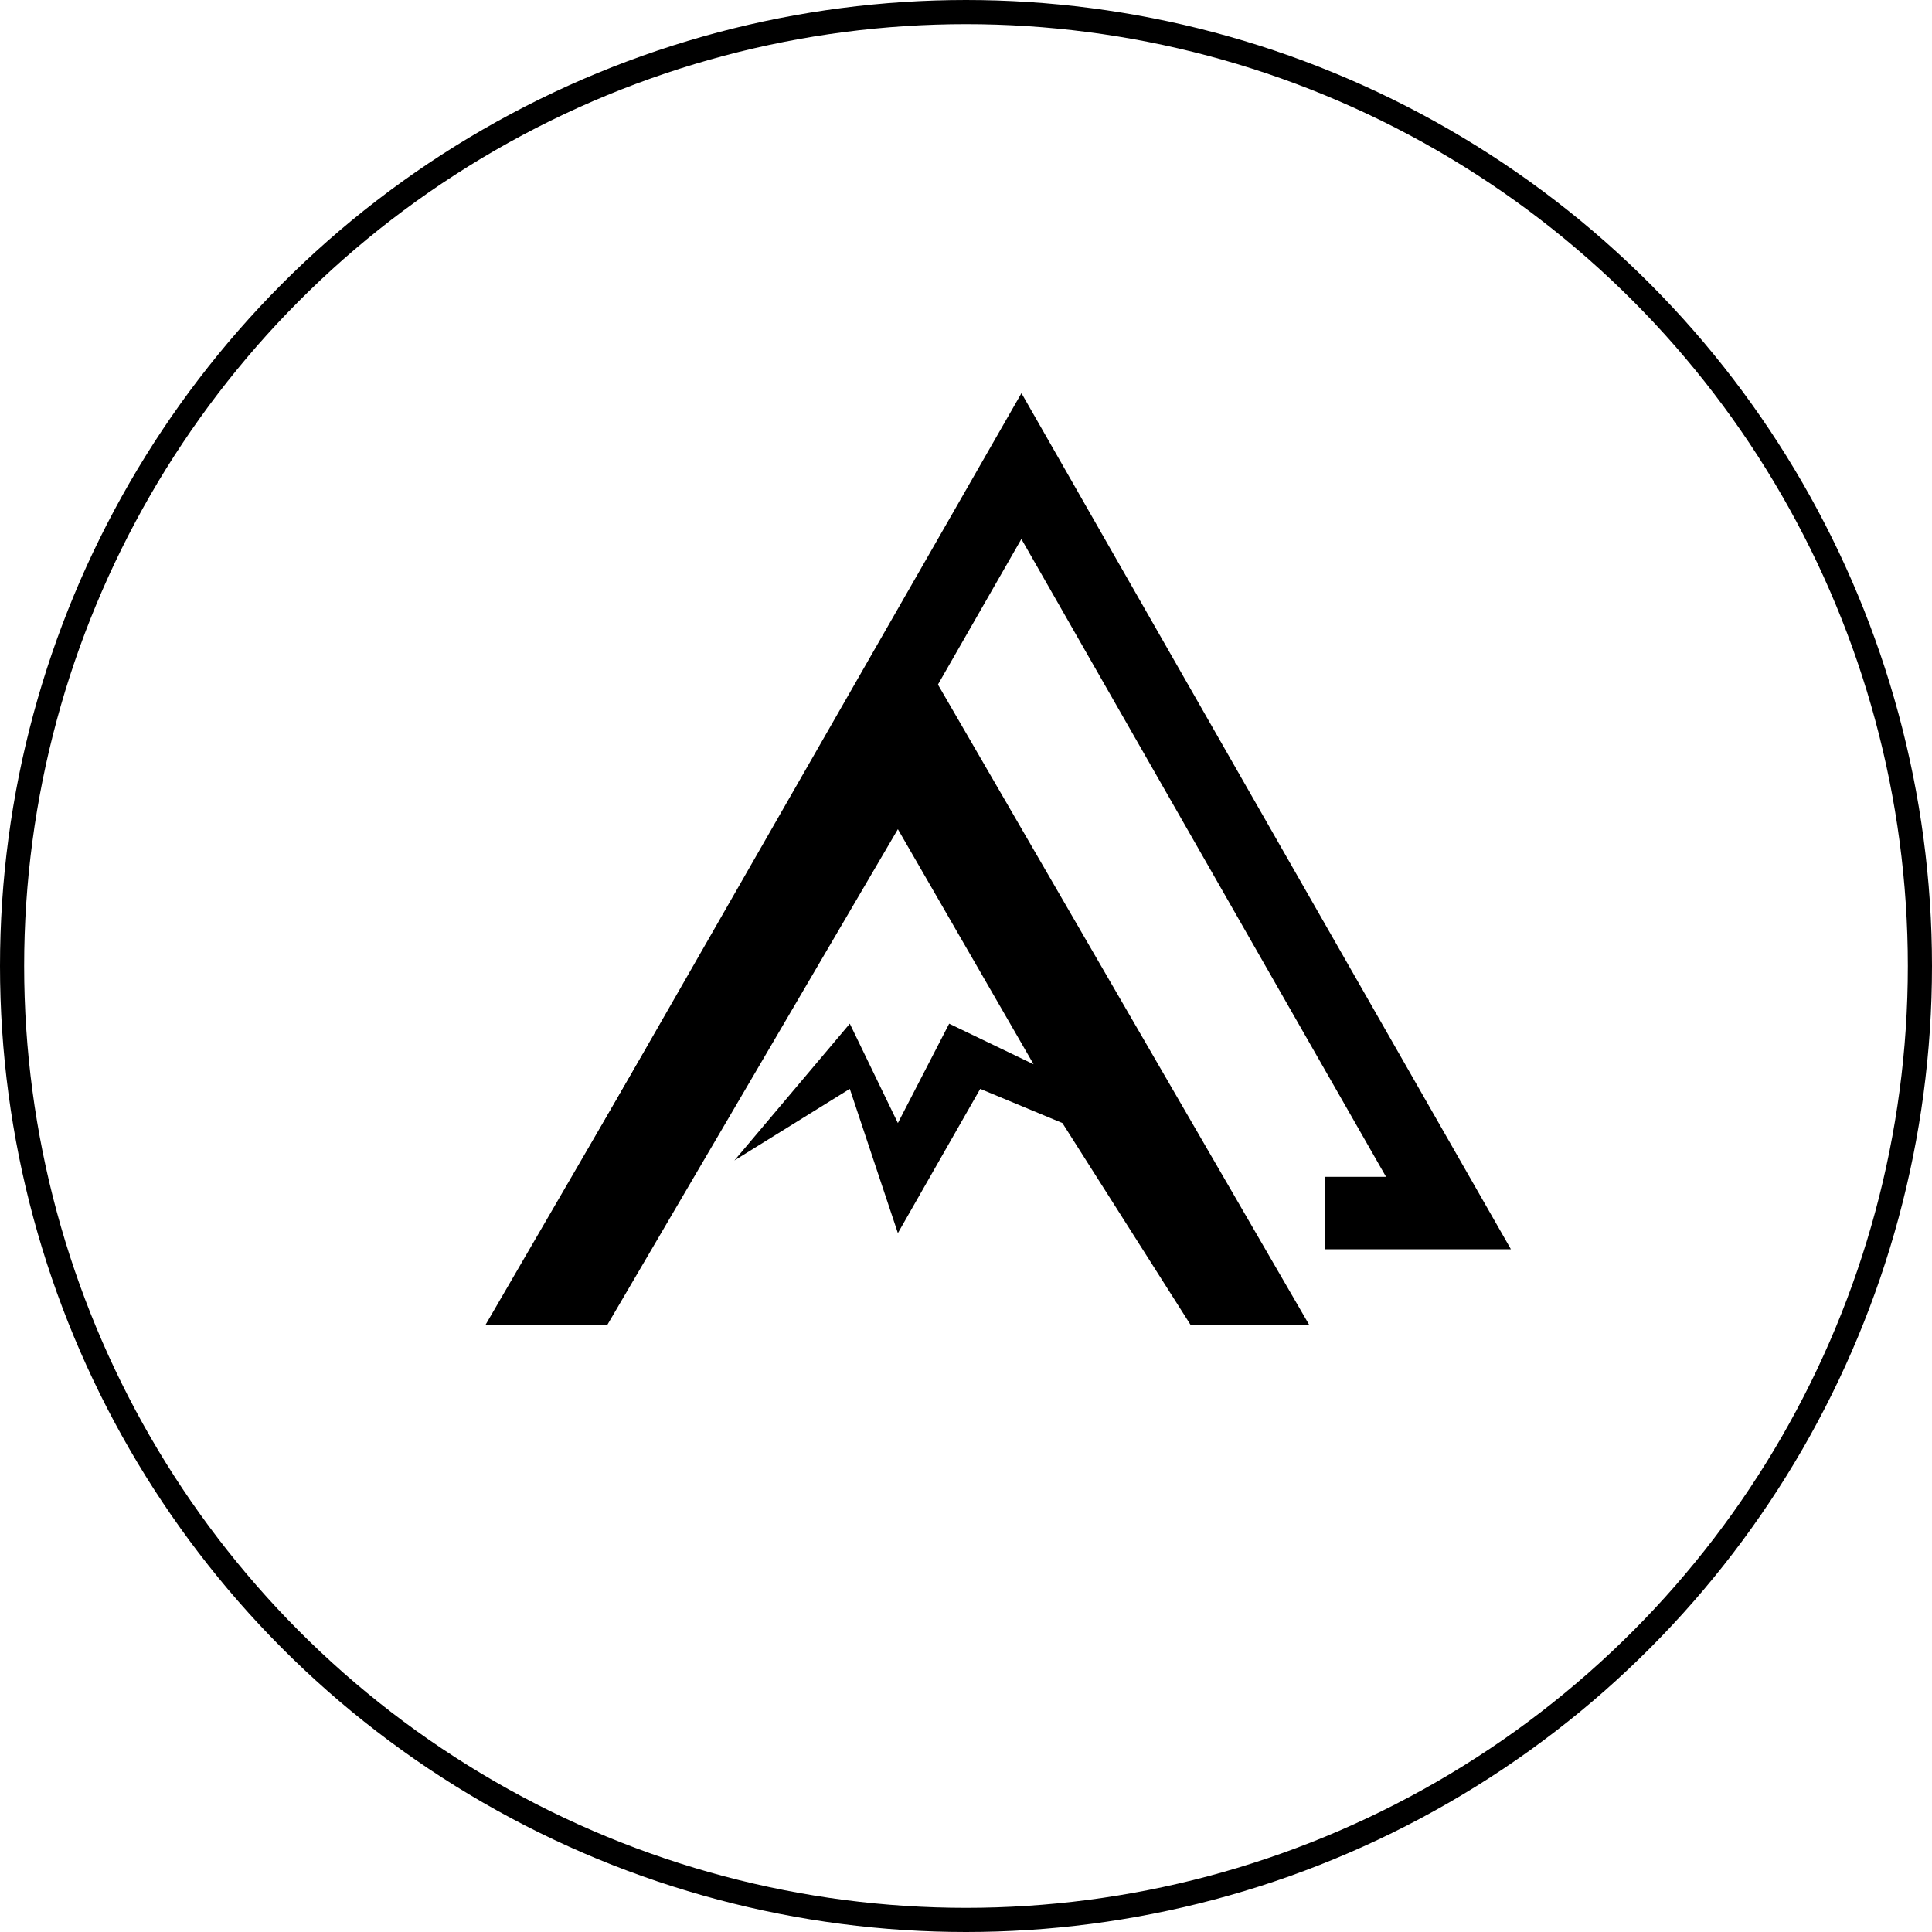
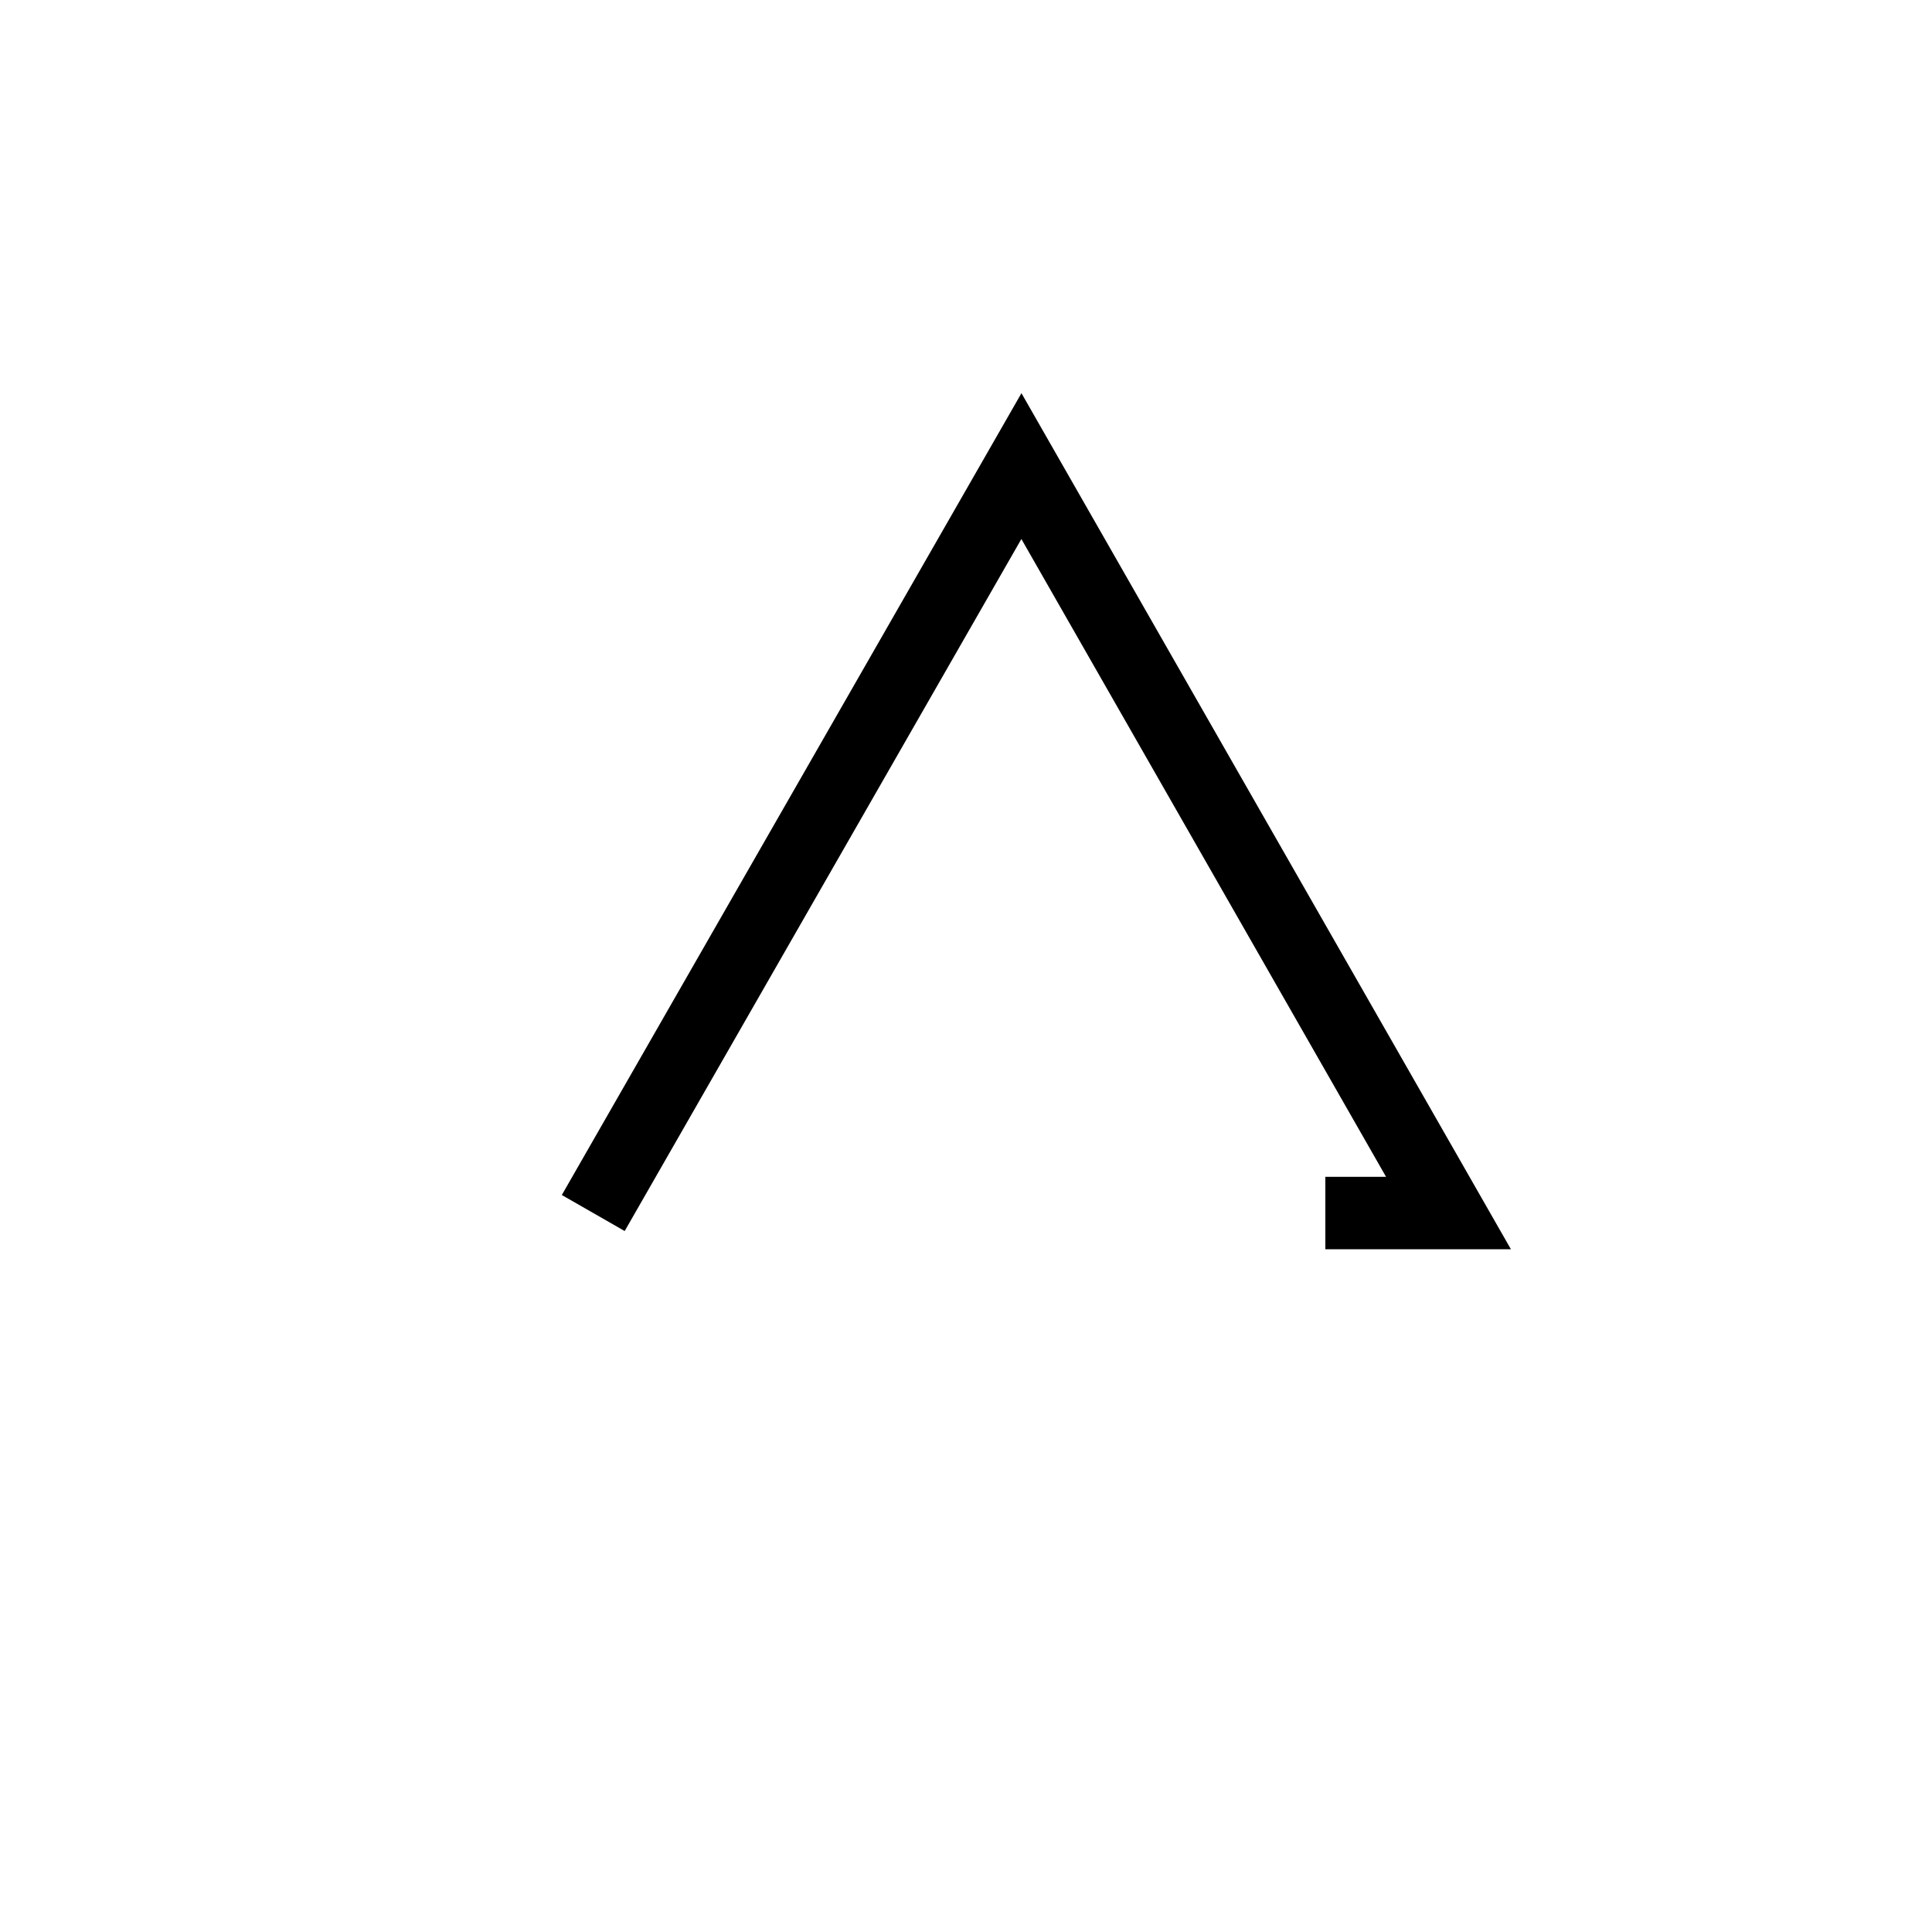
<svg xmlns="http://www.w3.org/2000/svg" width="800" height="800" viewBox="0 0 800 800" fill="none">
  <path d="M245.653 502.288L422.947 193L599.782 502.288H548.799" stroke="black" stroke-width="30" />
-   <path d="M201 548.661L371.795 254.858L542.148 548.661H493.033L439.922 465.033L405.889 450.874L371.795 510.608L351.884 450.874L304.097 480.52L351.884 423.883L371.795 465.033L393.034 423.883L427.989 440.697L371.795 343.353L251.442 548.661H201Z" fill="black" />
-   <circle cx="400" cy="400" r="395" stroke="black" stroke-width="10" />
</svg>